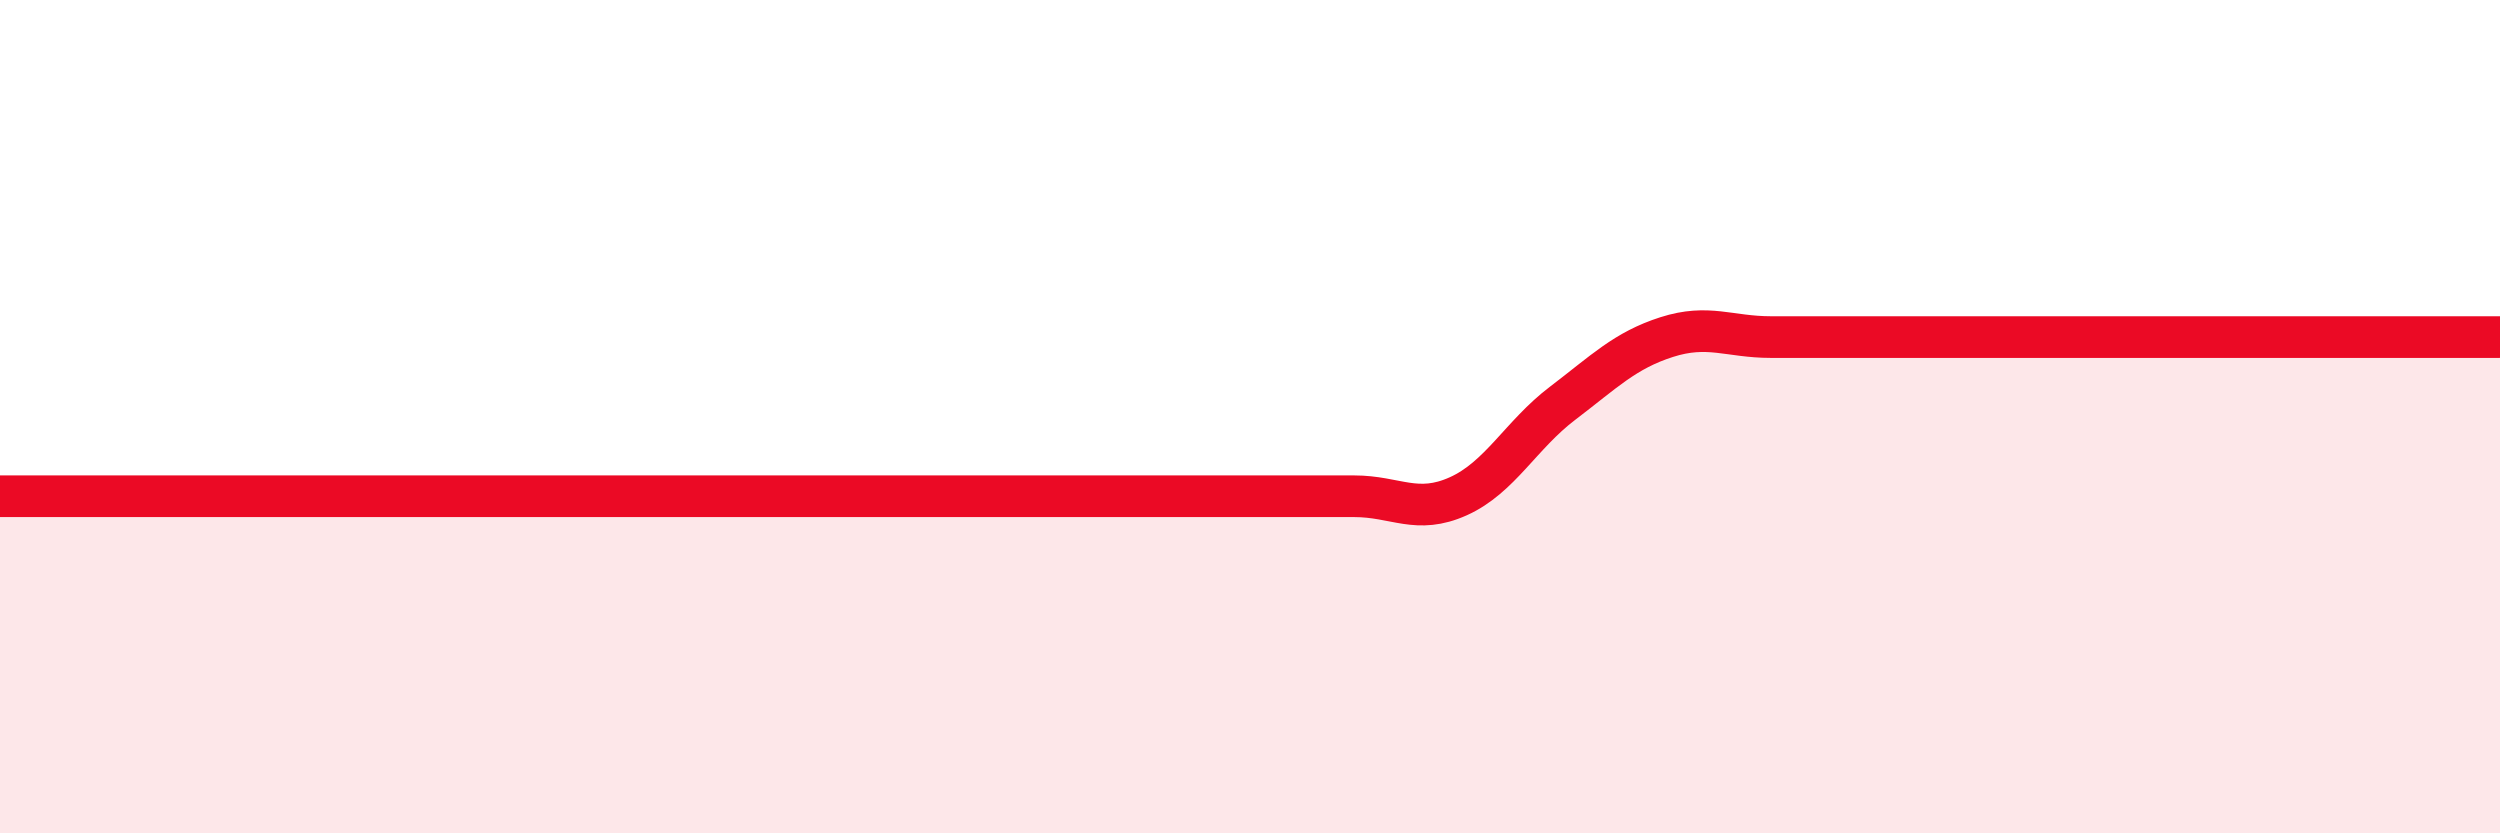
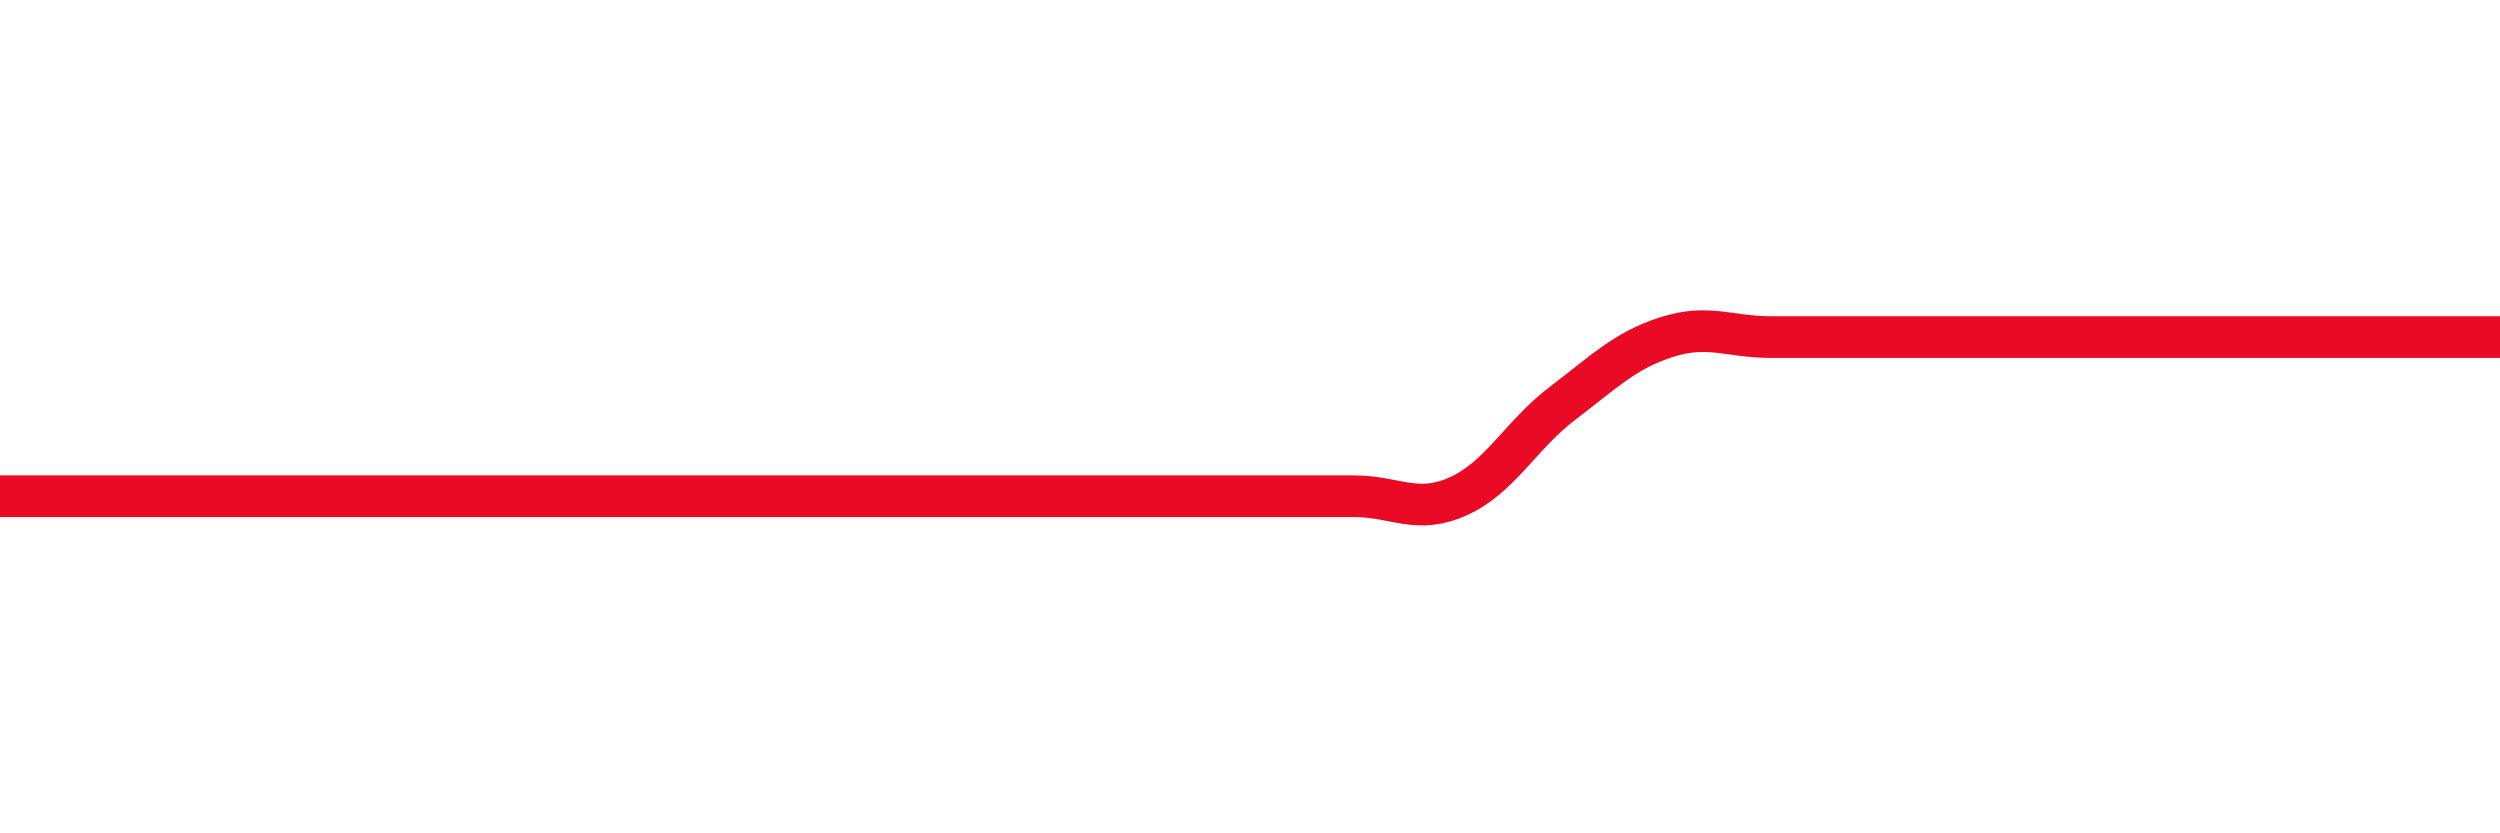
<svg xmlns="http://www.w3.org/2000/svg" width="60" height="20" viewBox="0 0 60 20">
-   <path d="M 0,11.91 C 0.5,11.91 1.5,11.91 2.5,11.91 C 3.5,11.91 4,11.91 5,11.91 C 6,11.91 6.5,11.91 7.5,11.91 C 8.5,11.91 9,11.91 10,11.91 C 11,11.91 11.5,11.91 12.5,11.91 C 13.5,11.91 14,11.91 15,11.91 C 16,11.91 16.5,11.91 17.5,11.91 C 18.5,11.91 19,11.91 20,11.91 C 21,11.91 21.5,11.91 22.5,11.91 C 23.5,11.91 24,11.91 25,11.91 C 26,11.91 26.5,11.91 27.5,11.91 C 28.5,11.91 29,11.91 30,11.91 C 31,11.91 31.5,11.91 32.5,11.91 C 33.5,11.91 34,12.36 35,11.91 C 36,11.46 36.5,10.44 37.5,9.68 C 38.5,8.92 39,8.41 40,8.09 C 41,7.77 41.5,8.09 42.5,8.09 C 43.5,8.09 44,8.09 45,8.09 C 46,8.09 46.5,8.09 47.5,8.09 C 48.5,8.09 49,8.09 50,8.09 C 51,8.09 51.5,8.09 52.5,8.09 C 53.5,8.09 53.5,8.09 55,8.09 C 56.5,8.09 59,8.09 60,8.09L60 20L0 20Z" fill="#EB0A25" opacity="0.1" stroke-linecap="round" stroke-linejoin="round" />
  <path d="M 0,11.91 C 0.5,11.91 1.5,11.91 2.5,11.91 C 3.5,11.91 4,11.91 5,11.91 C 6,11.91 6.5,11.91 7.5,11.91 C 8.5,11.91 9,11.91 10,11.91 C 11,11.91 11.5,11.91 12.5,11.91 C 13.5,11.91 14,11.91 15,11.91 C 16,11.91 16.5,11.91 17.5,11.91 C 18.5,11.91 19,11.91 20,11.91 C 21,11.91 21.5,11.91 22.5,11.91 C 23.5,11.91 24,11.91 25,11.91 C 26,11.91 26.5,11.91 27.5,11.91 C 28.5,11.91 29,11.91 30,11.91 C 31,11.91 31.5,11.91 32.5,11.91 C 33.5,11.91 34,12.36 35,11.91 C 36,11.46 36.5,10.44 37.5,9.68 C 38.5,8.92 39,8.41 40,8.09 C 41,7.77 41.5,8.09 42.5,8.09 C 43.5,8.09 44,8.09 45,8.09 C 46,8.09 46.5,8.09 47.5,8.09 C 48.5,8.09 49,8.09 50,8.09 C 51,8.09 51.5,8.09 52.5,8.09 C 53.5,8.09 53.5,8.09 55,8.09 C 56.5,8.09 59,8.09 60,8.09" stroke="#EB0A25" stroke-width="1" fill="none" stroke-linecap="round" stroke-linejoin="round" />
</svg>